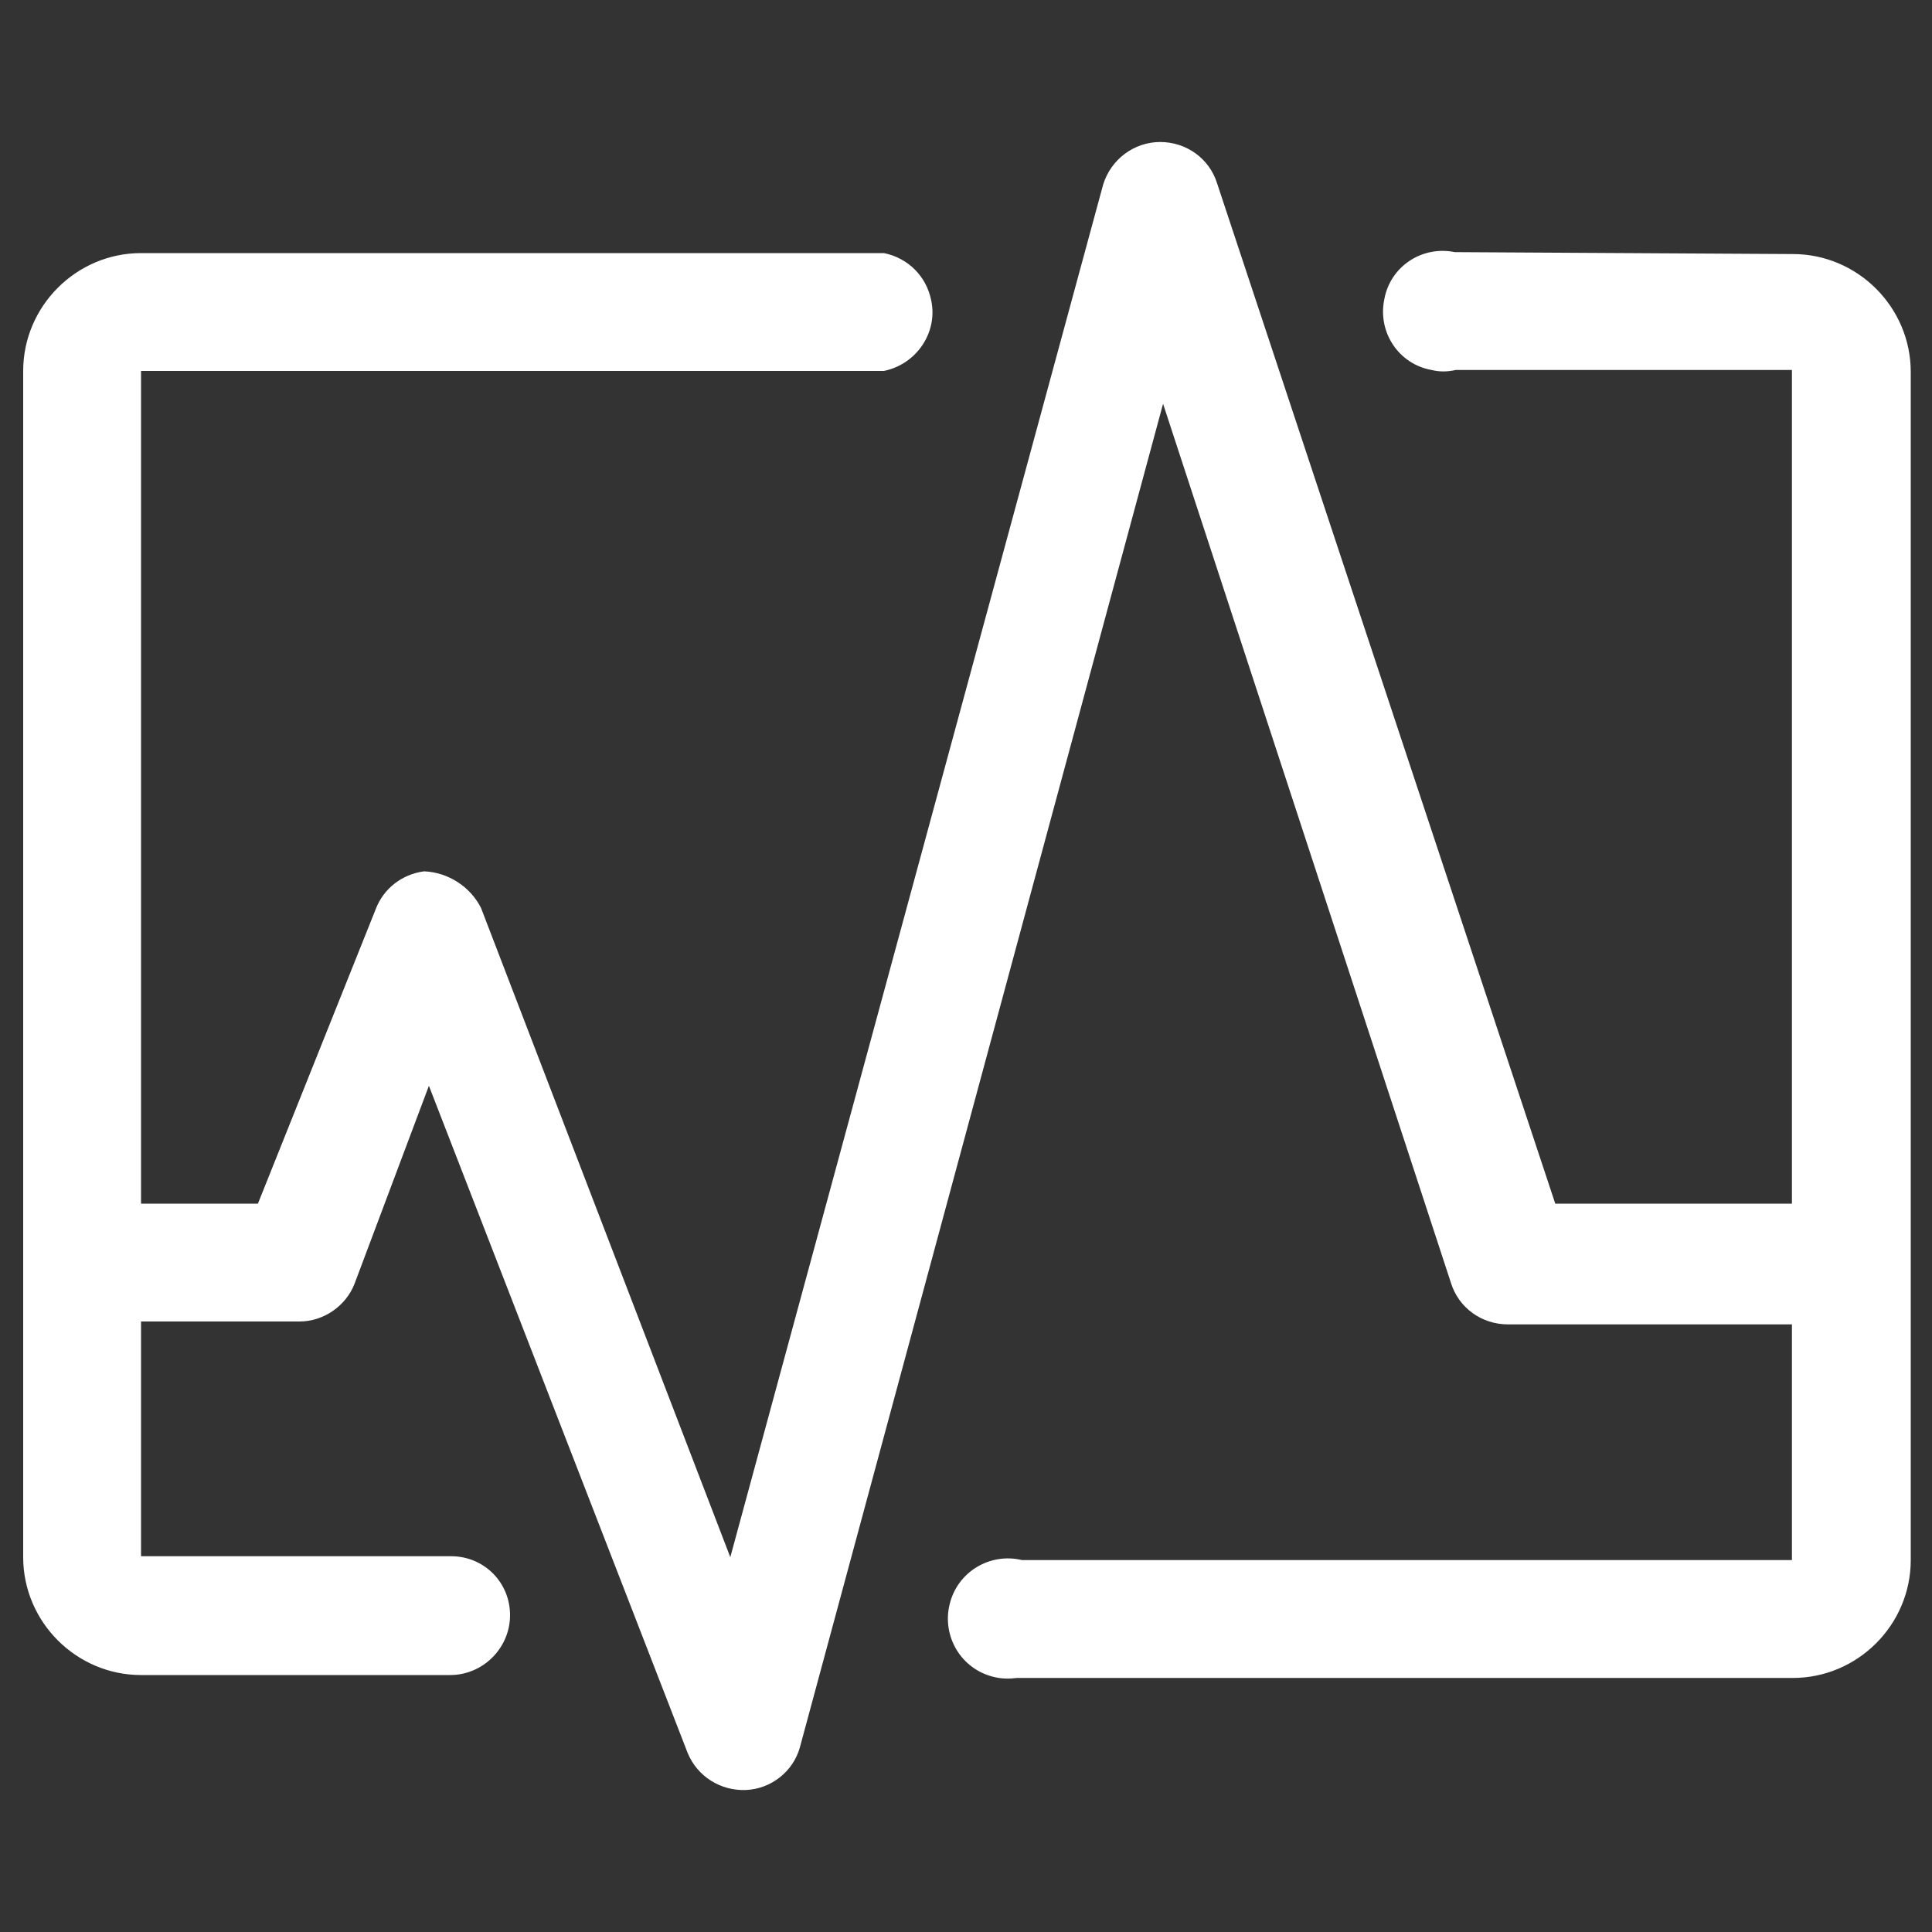
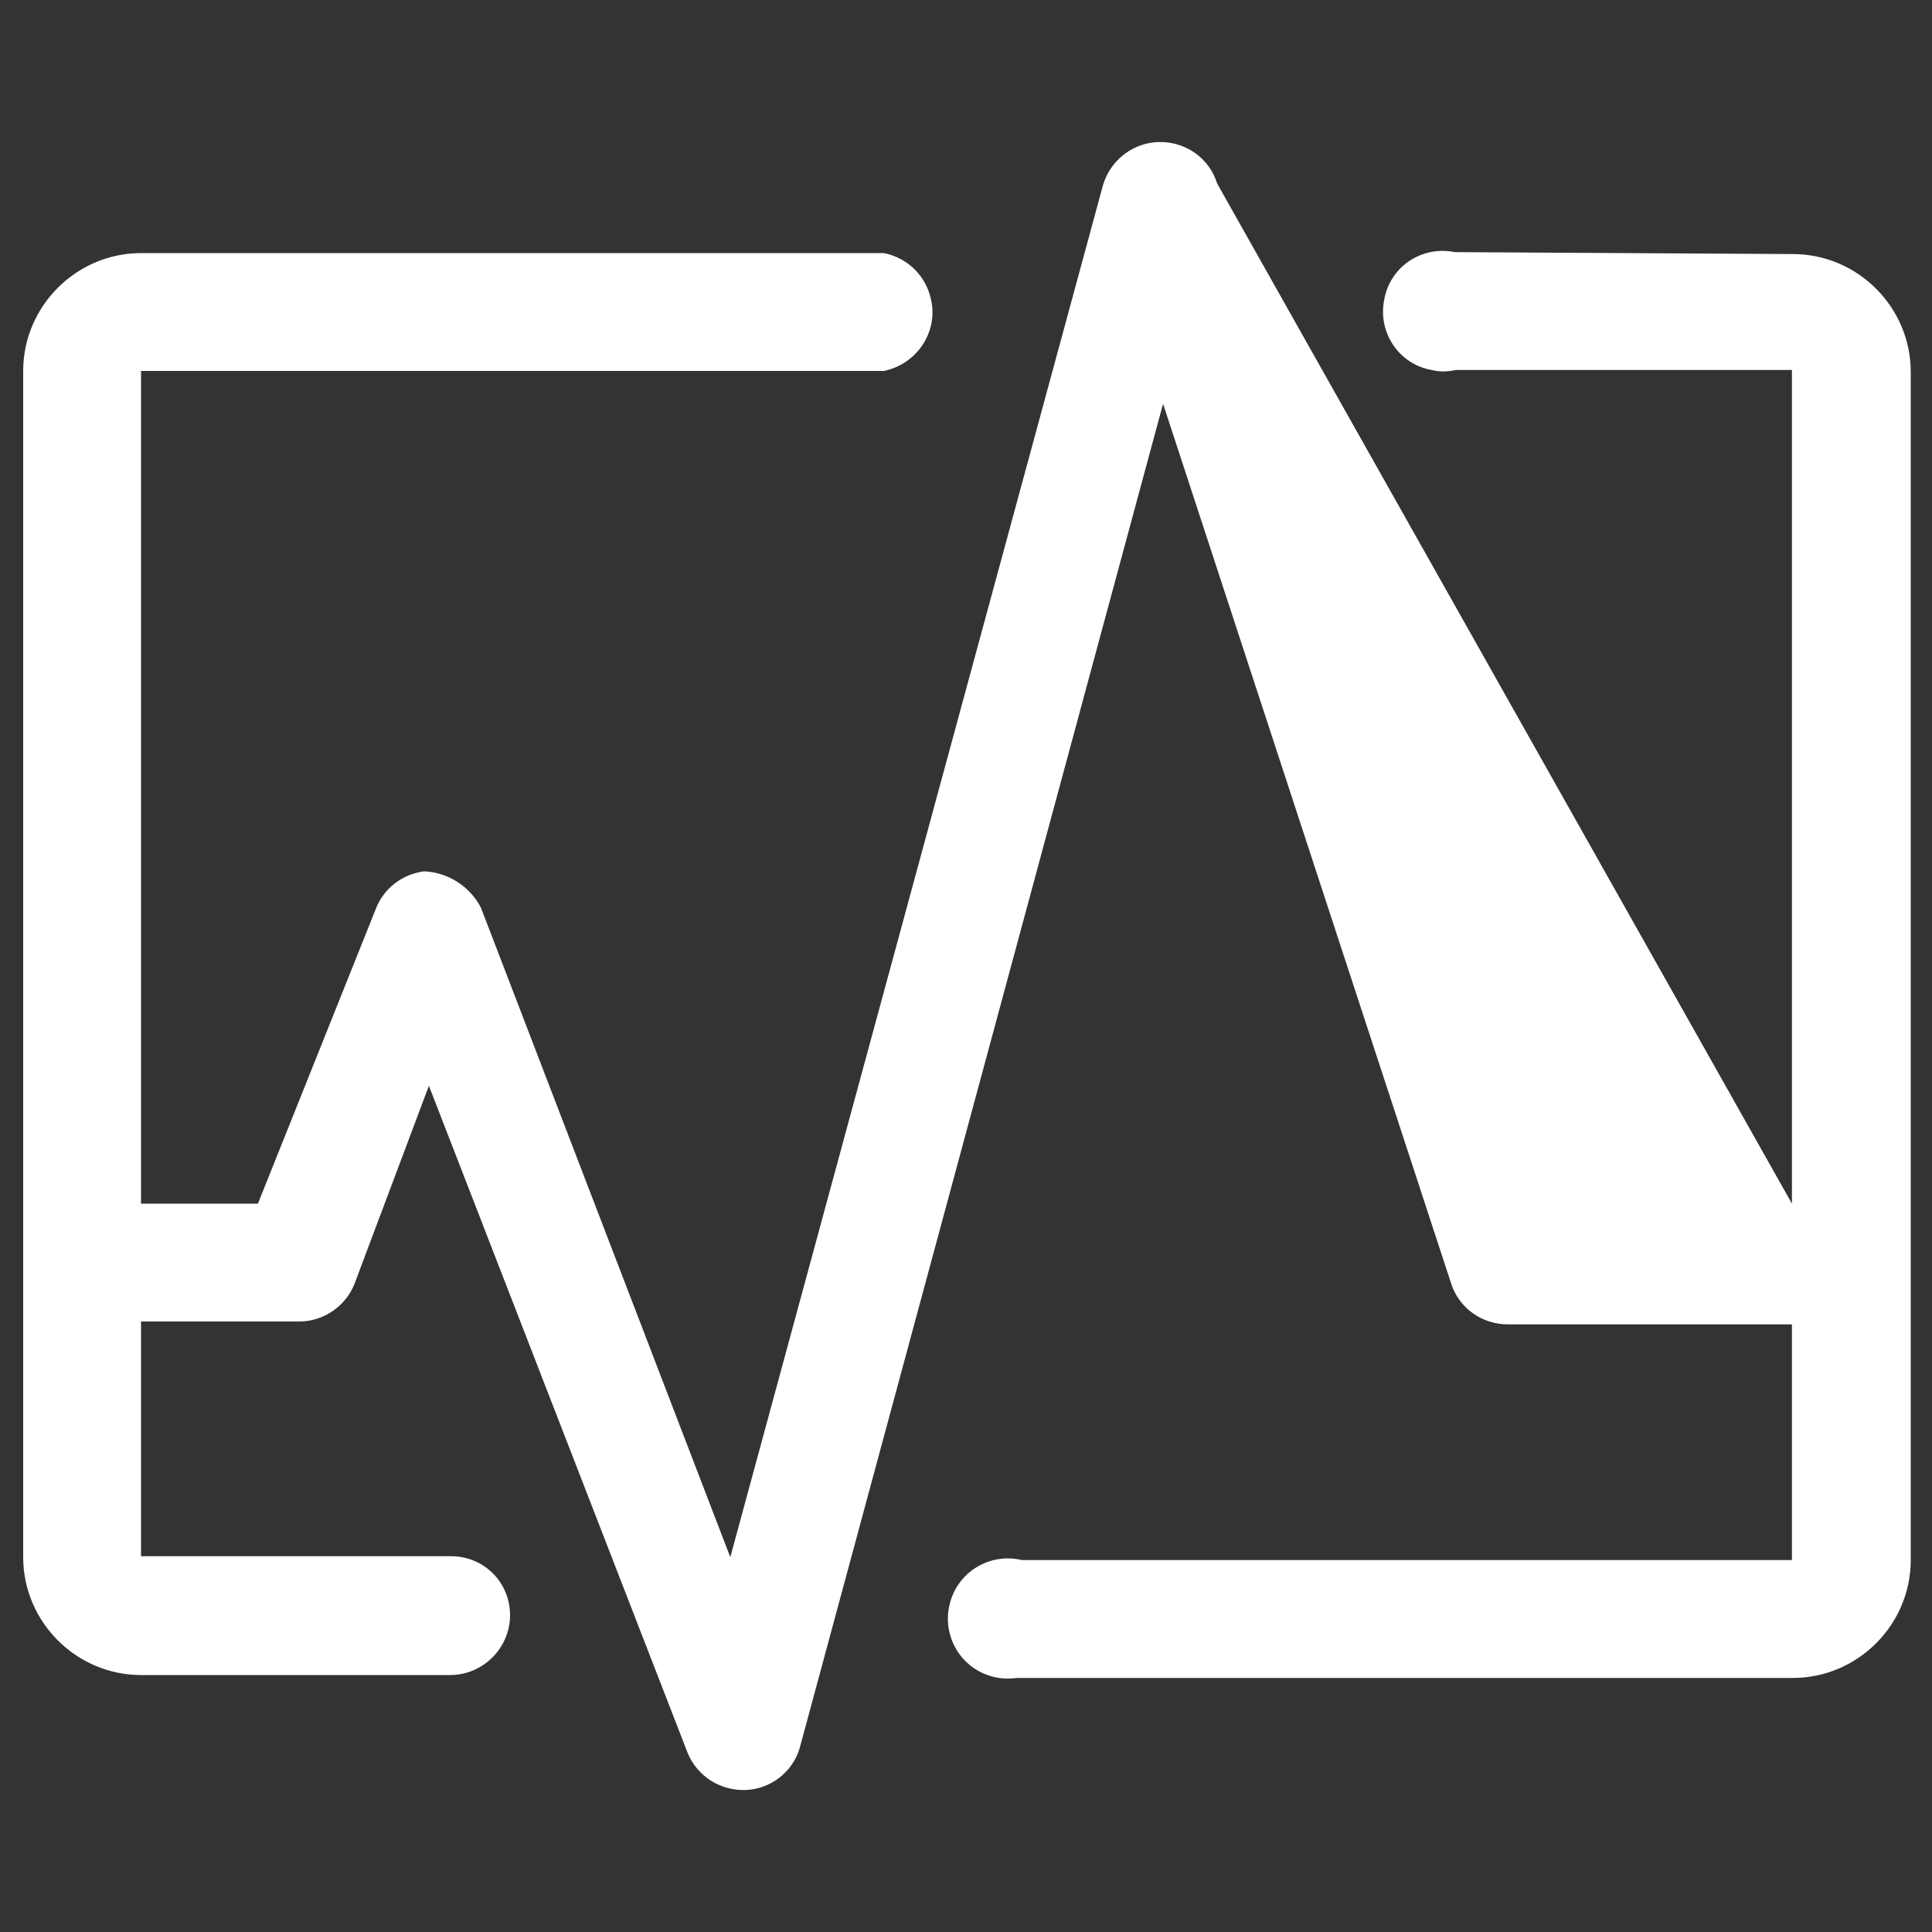
<svg xmlns="http://www.w3.org/2000/svg" version="1.1" id="图层_1" x="0px" y="0px" viewBox="0 0 200 200" style="enable-background:new 0 0 200 200;" xml:space="preserve">
  <rect x="0" y="0" width="200" height="200" fill="#333333" stroke="none" />
  <style type="text/css">
	.st0{fill:#ffffff;}
</style>
  <g>
-     <path class="st0" d="M150.6,26.1c-3.4-0.7-6.7,1.5-7.3,4.9c-0.7,3.4,1.5,6.7,4.9,7.3c0.8,0.2,1.6,0.2,2.5,0h34.8v86.3H161L126,19   c-0.8-2.6-3.2-4.3-5.9-4.3c-2.7,0-5.1,1.8-5.9,4.4L75.6,161.2L49.8,94c-1.1-2.2-3.4-3.7-5.9-3.8c-2.3,0.3-4.2,1.8-5,3.9l-12.2,30.5   H14.6V38.4h76.9c3.4-0.7,5.6-4,4.9-7.3c-0.5-2.5-2.4-4.4-4.9-4.9H14.6c-6.7,0-12.2,5.5-12.2,12.2c0,0,0,0,0,0v122.8   c0,6.7,5.5,12.2,12.2,12.2c0,0,0,0,0,0h32c3.4,0,6.2-2.8,6.2-6.2l0,0c0-3.4-2.7-6.1-6.1-6.1c0,0-0.1,0-0.1,0h-32v-24.3h16.4   c2.5,0,4.8-1.6,5.7-3.9l7.7-20.5l26.8,69.1c1,2.4,3.4,3.9,6,3.8c2.6-0.1,4.9-1.9,5.6-4.4l37.6-139.1l29.8,91   c0.8,2.6,3.2,4.3,5.9,4.3h29.4v24.4h-79.7c-3.3-0.8-6.7,1.2-7.5,4.6c-0.8,3.3,1.2,6.7,4.6,7.5c0.8,0.2,1.6,0.2,2.4,0.1h80.3   c6.7,0,12.2-5.5,12.2-12.2c0,0,0,0,0,0v-123c0-6.7-5.5-12.2-12.2-12.2l0,0L150.6,26.1z" />
+     <path class="st0" d="M150.6,26.1c-3.4-0.7-6.7,1.5-7.3,4.9c-0.7,3.4,1.5,6.7,4.9,7.3c0.8,0.2,1.6,0.2,2.5,0h34.8v86.3L126,19   c-0.8-2.6-3.2-4.3-5.9-4.3c-2.7,0-5.1,1.8-5.9,4.4L75.6,161.2L49.8,94c-1.1-2.2-3.4-3.7-5.9-3.8c-2.3,0.3-4.2,1.8-5,3.9l-12.2,30.5   H14.6V38.4h76.9c3.4-0.7,5.6-4,4.9-7.3c-0.5-2.5-2.4-4.4-4.9-4.9H14.6c-6.7,0-12.2,5.5-12.2,12.2c0,0,0,0,0,0v122.8   c0,6.7,5.5,12.2,12.2,12.2c0,0,0,0,0,0h32c3.4,0,6.2-2.8,6.2-6.2l0,0c0-3.4-2.7-6.1-6.1-6.1c0,0-0.1,0-0.1,0h-32v-24.3h16.4   c2.5,0,4.8-1.6,5.7-3.9l7.7-20.5l26.8,69.1c1,2.4,3.4,3.9,6,3.8c2.6-0.1,4.9-1.9,5.6-4.4l37.6-139.1l29.8,91   c0.8,2.6,3.2,4.3,5.9,4.3h29.4v24.4h-79.7c-3.3-0.8-6.7,1.2-7.5,4.6c-0.8,3.3,1.2,6.7,4.6,7.5c0.8,0.2,1.6,0.2,2.4,0.1h80.3   c6.7,0,12.2-5.5,12.2-12.2c0,0,0,0,0,0v-123c0-6.7-5.5-12.2-12.2-12.2l0,0L150.6,26.1z" />
  </g>
</svg>